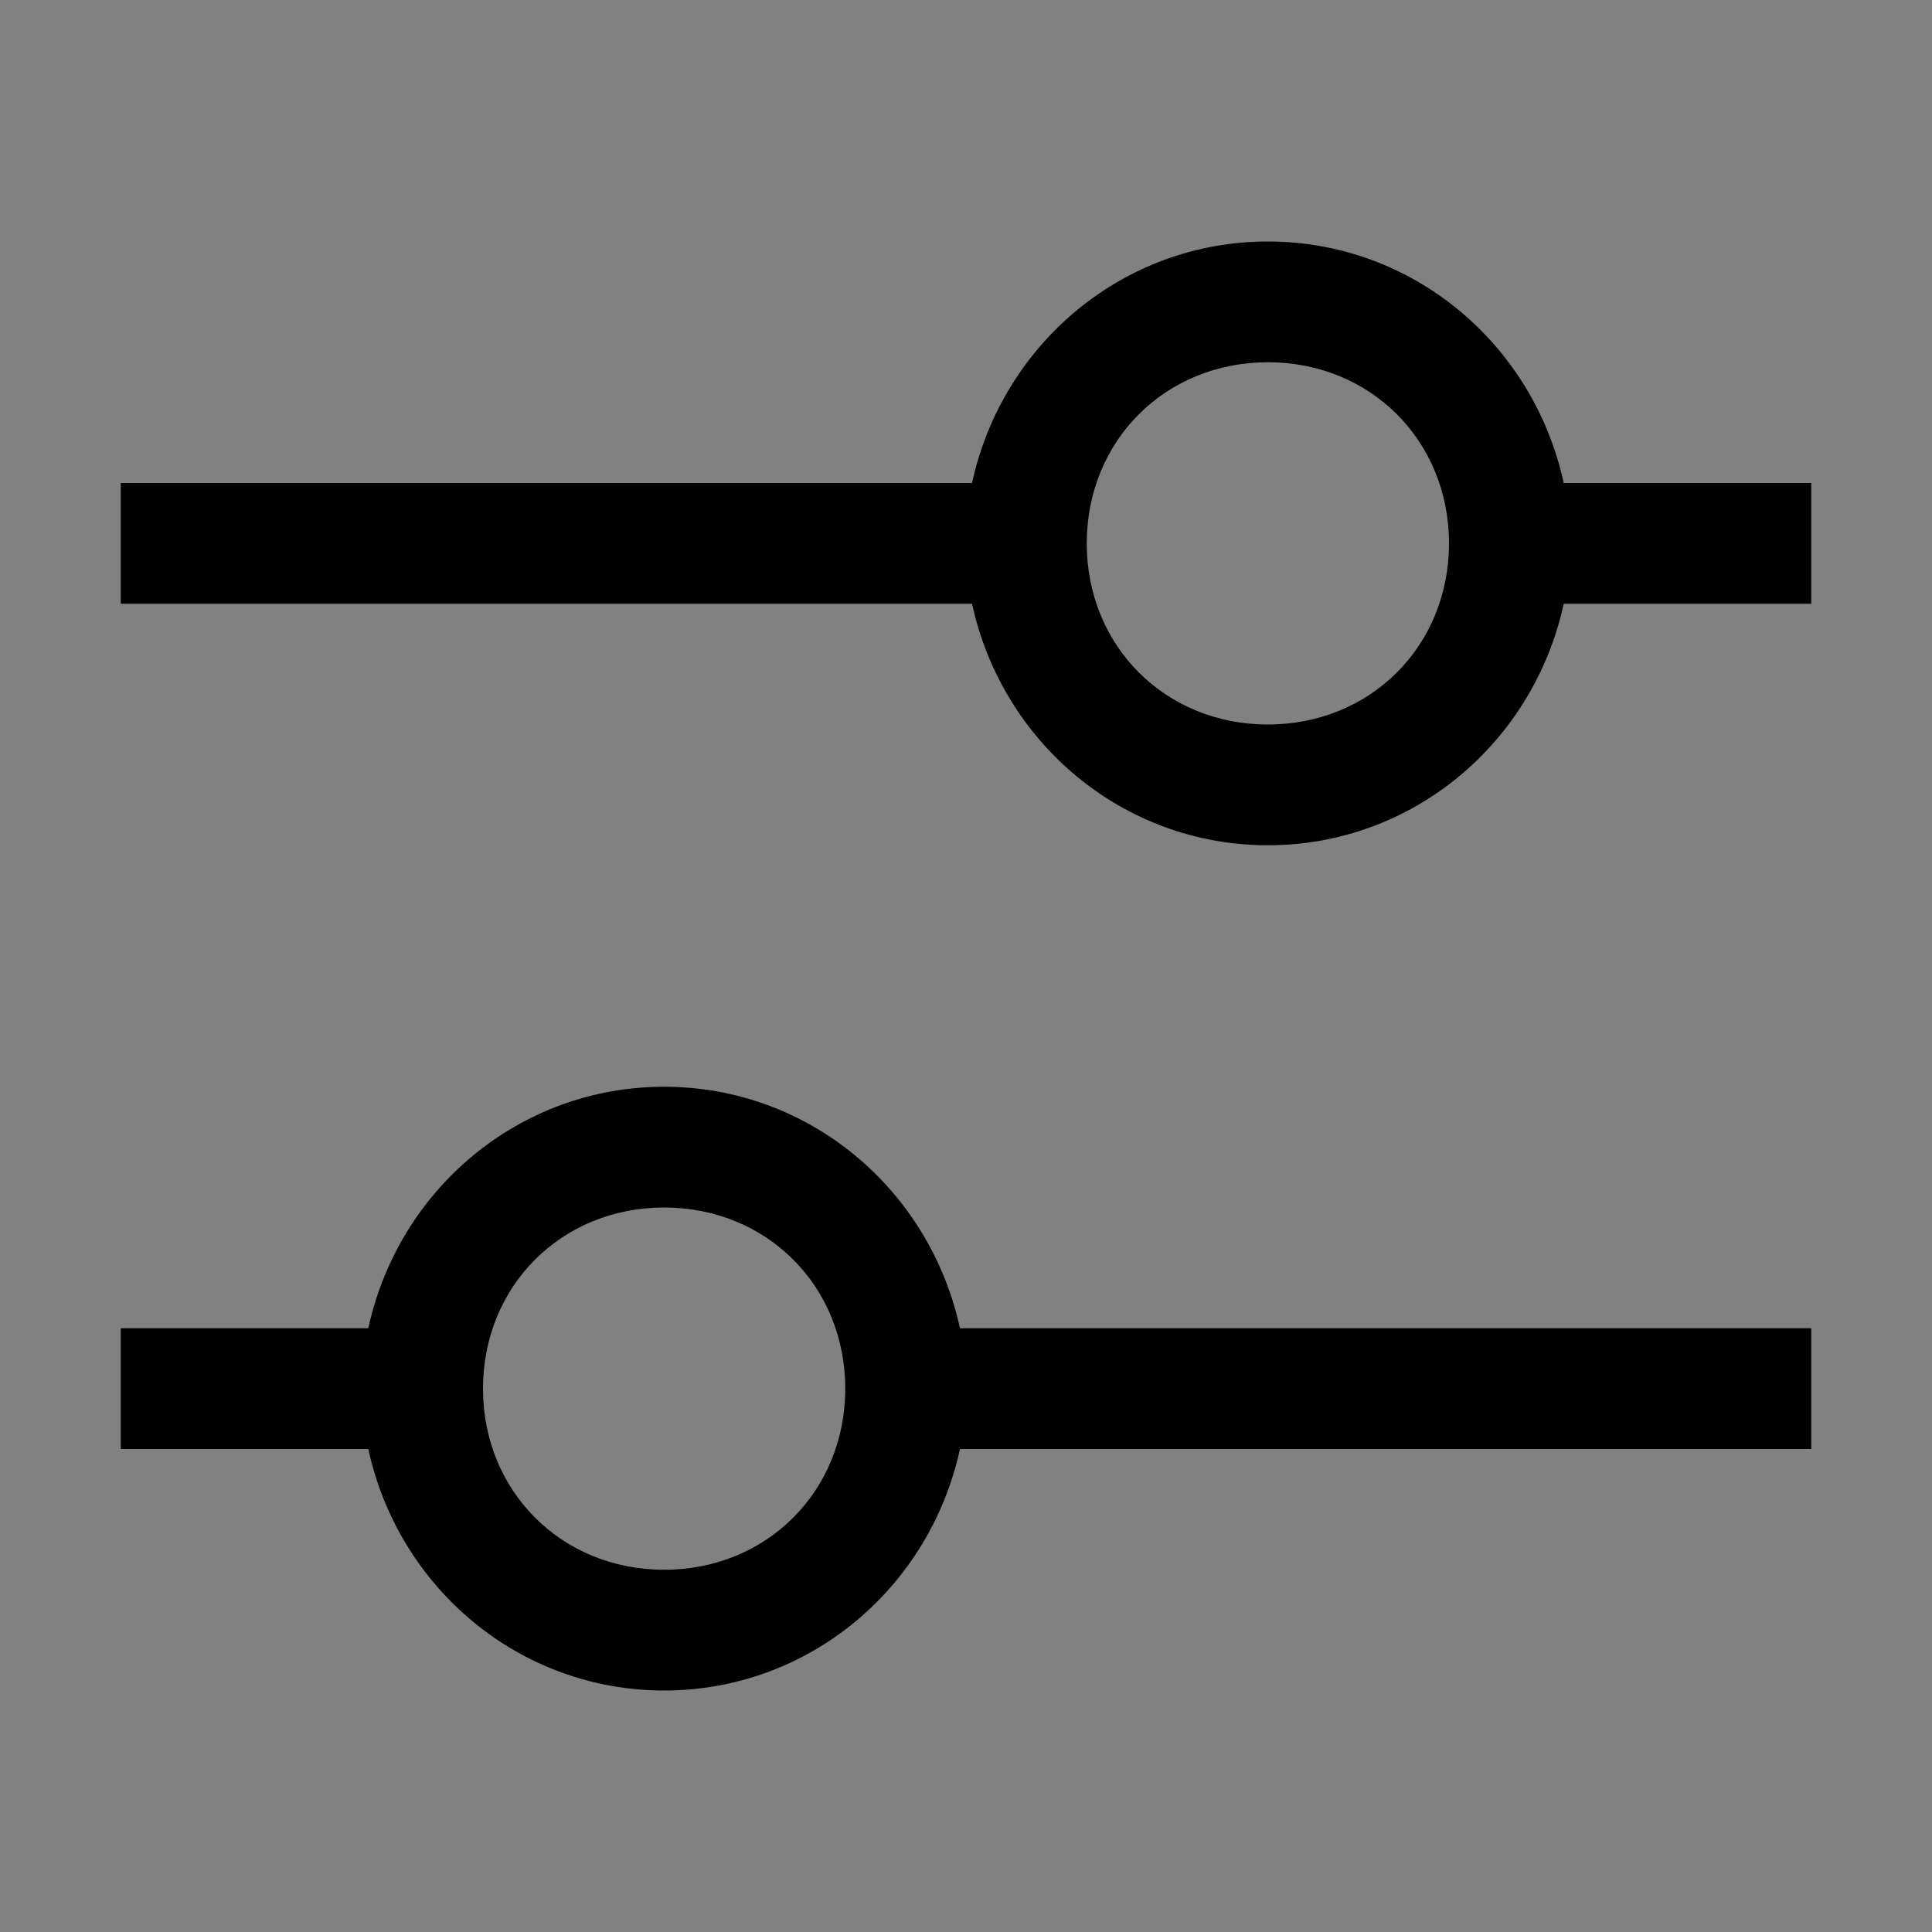
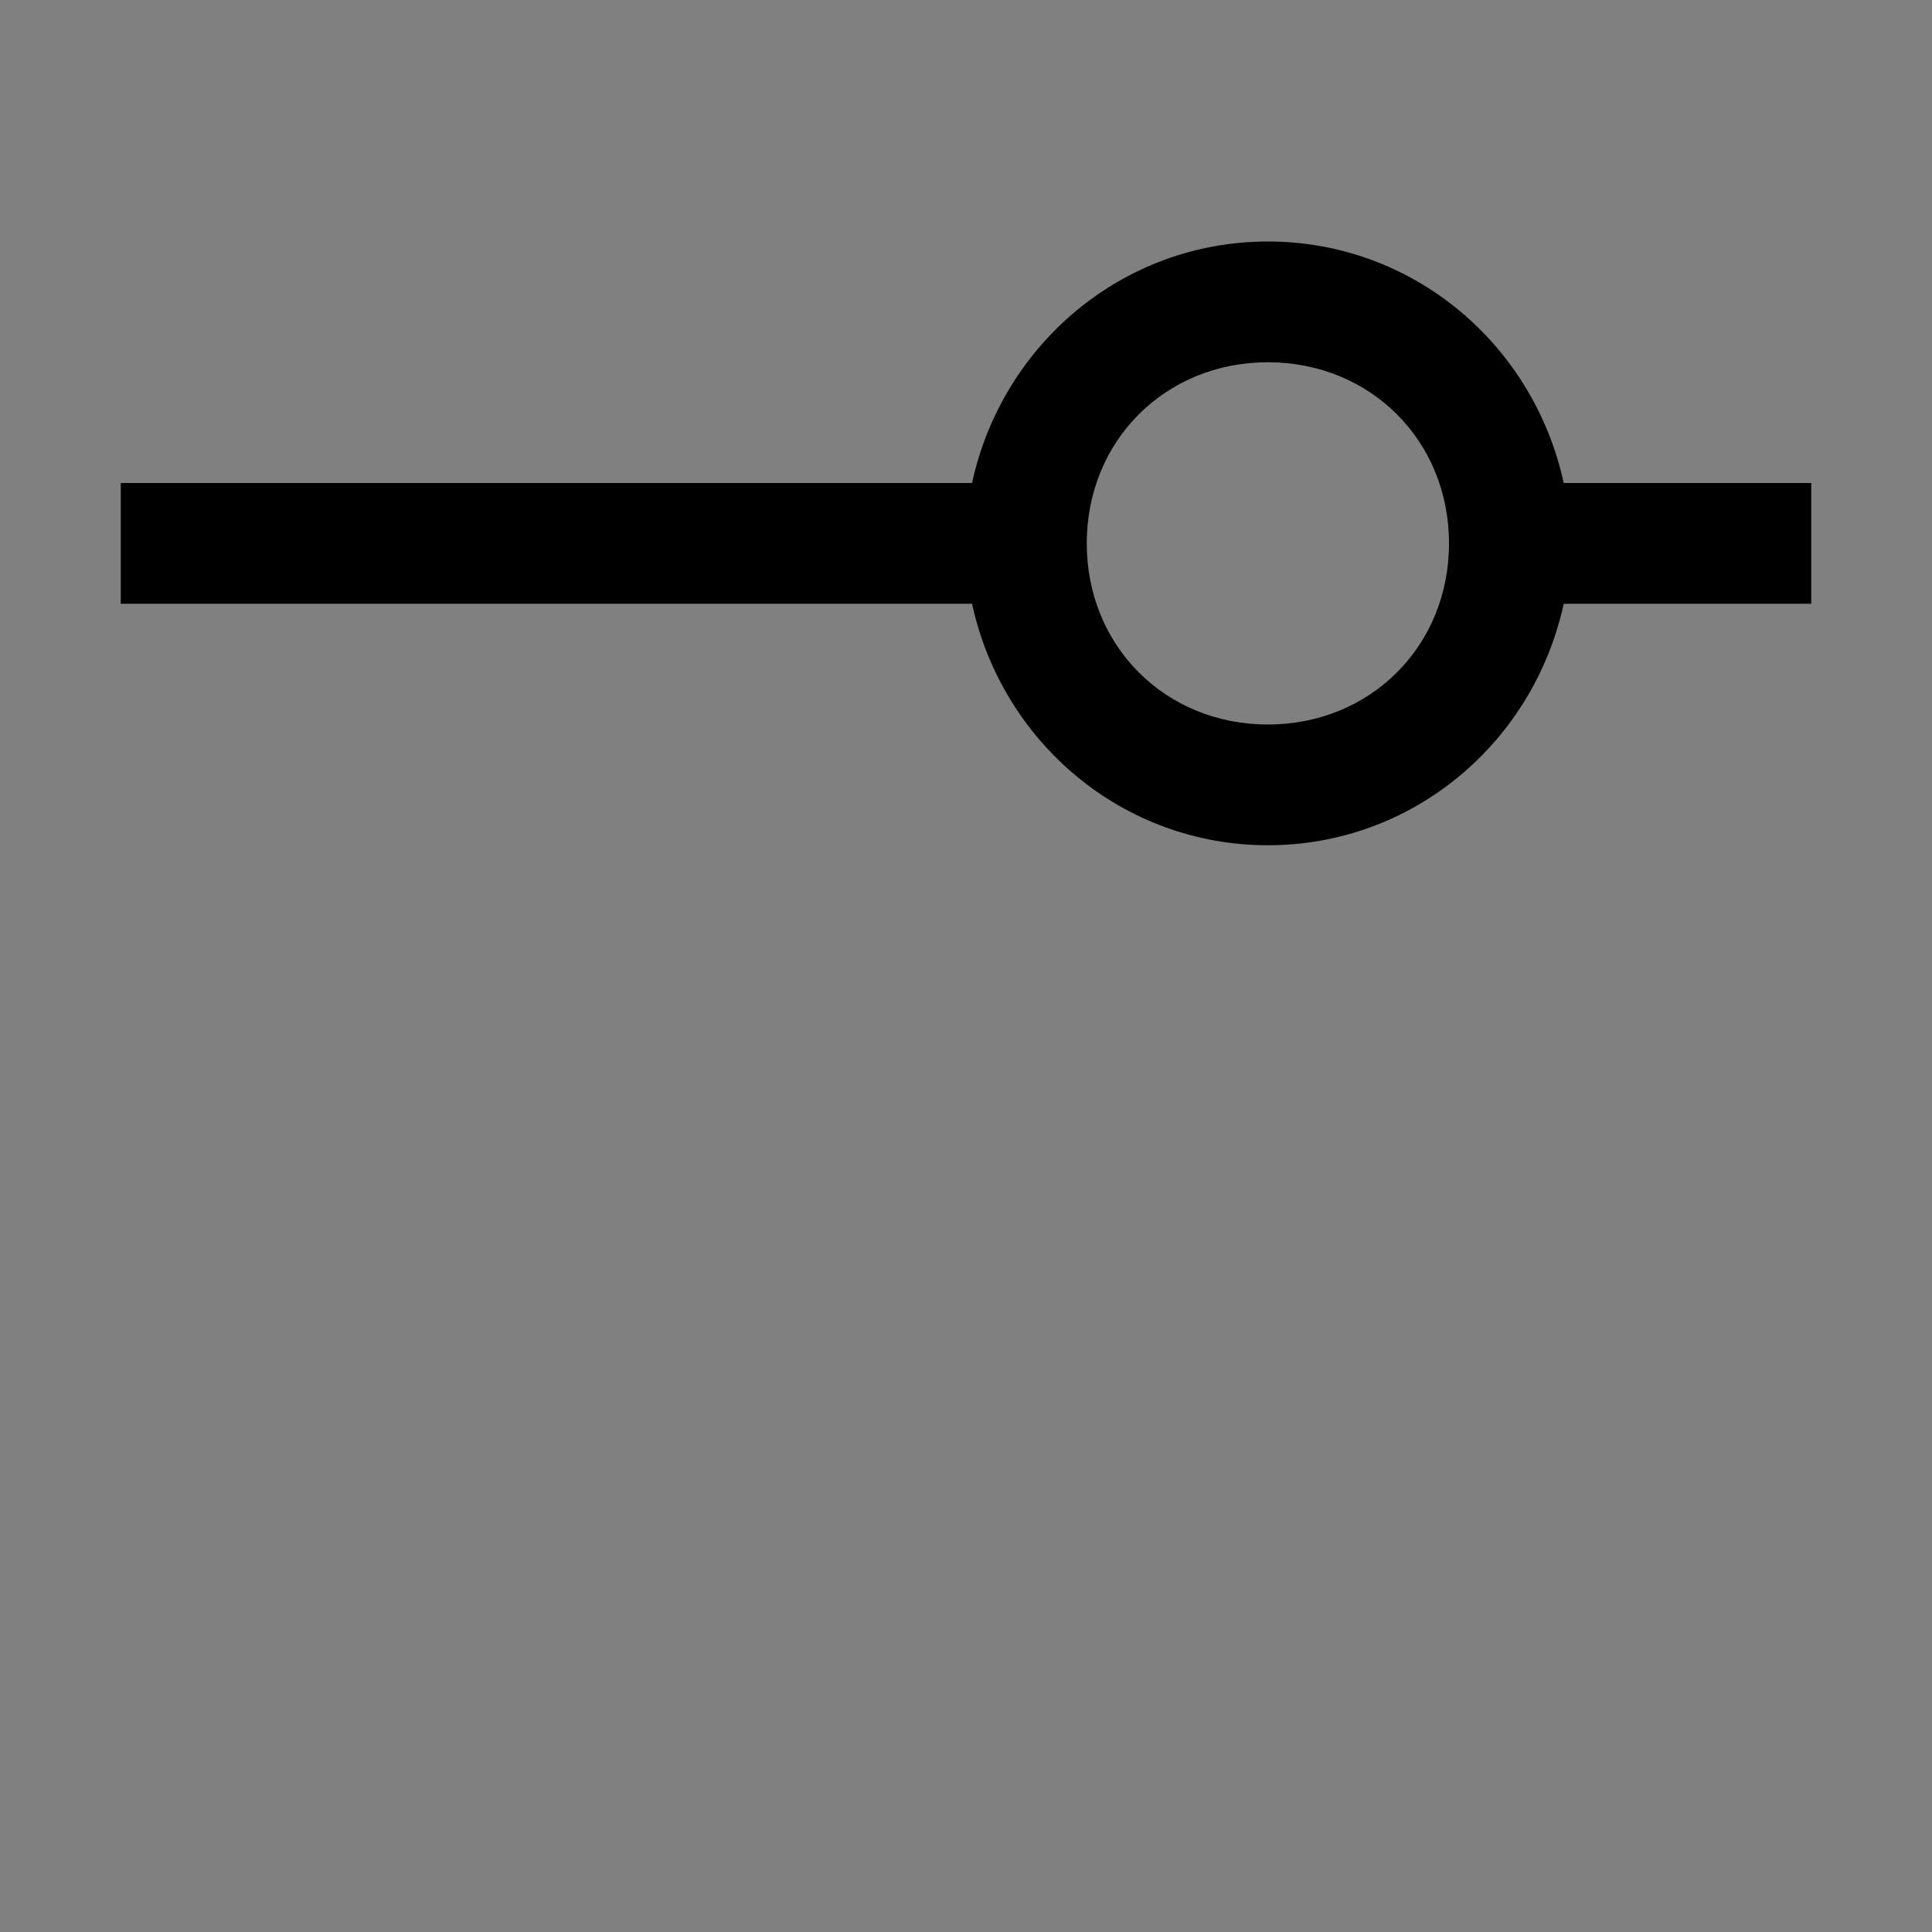
<svg xmlns="http://www.w3.org/2000/svg" width="24" height="24" viewBox="0 0 24 24" fill="none">
  <rect x="0" y="0" width="24" height="24" fill="#808080" stroke="none" />
-   <rect width="24" height="24" fill="white" fill-opacity="0.01" style="mix-blend-mode:multiply" />
  <path d="M22.5 6H19.425C19.05 4.275 17.55 3 15.75 3C13.95 3 12.45 4.275 12.075 6H1.5V7.5H12.075C12.45 9.225 13.95 10.5 15.75 10.5C17.55 10.5 19.05 9.225 19.425 7.5H22.5V6ZM15.75 9C14.475 9 13.5 8.025 13.5 6.75C13.5 5.475 14.475 4.5 15.75 4.5C17.025 4.5 18 5.475 18 6.75C18 8.025 17.025 9 15.75 9Z" fill="black" />
-   <path d="M1.5 18H4.575C4.95 19.725 6.45 21 8.25 21C10.05 21 11.55 19.725 11.925 18H22.5V16.5H11.925C11.55 14.775 10.05 13.5 8.25 13.5C6.45 13.5 4.95 14.775 4.575 16.5H1.5V18ZM8.25 15C9.525 15 10.5 15.975 10.5 17.25C10.5 18.525 9.525 19.5 8.25 19.5C6.975 19.5 6 18.525 6 17.25C6 15.975 6.975 15 8.25 15Z" fill="black" />
</svg>